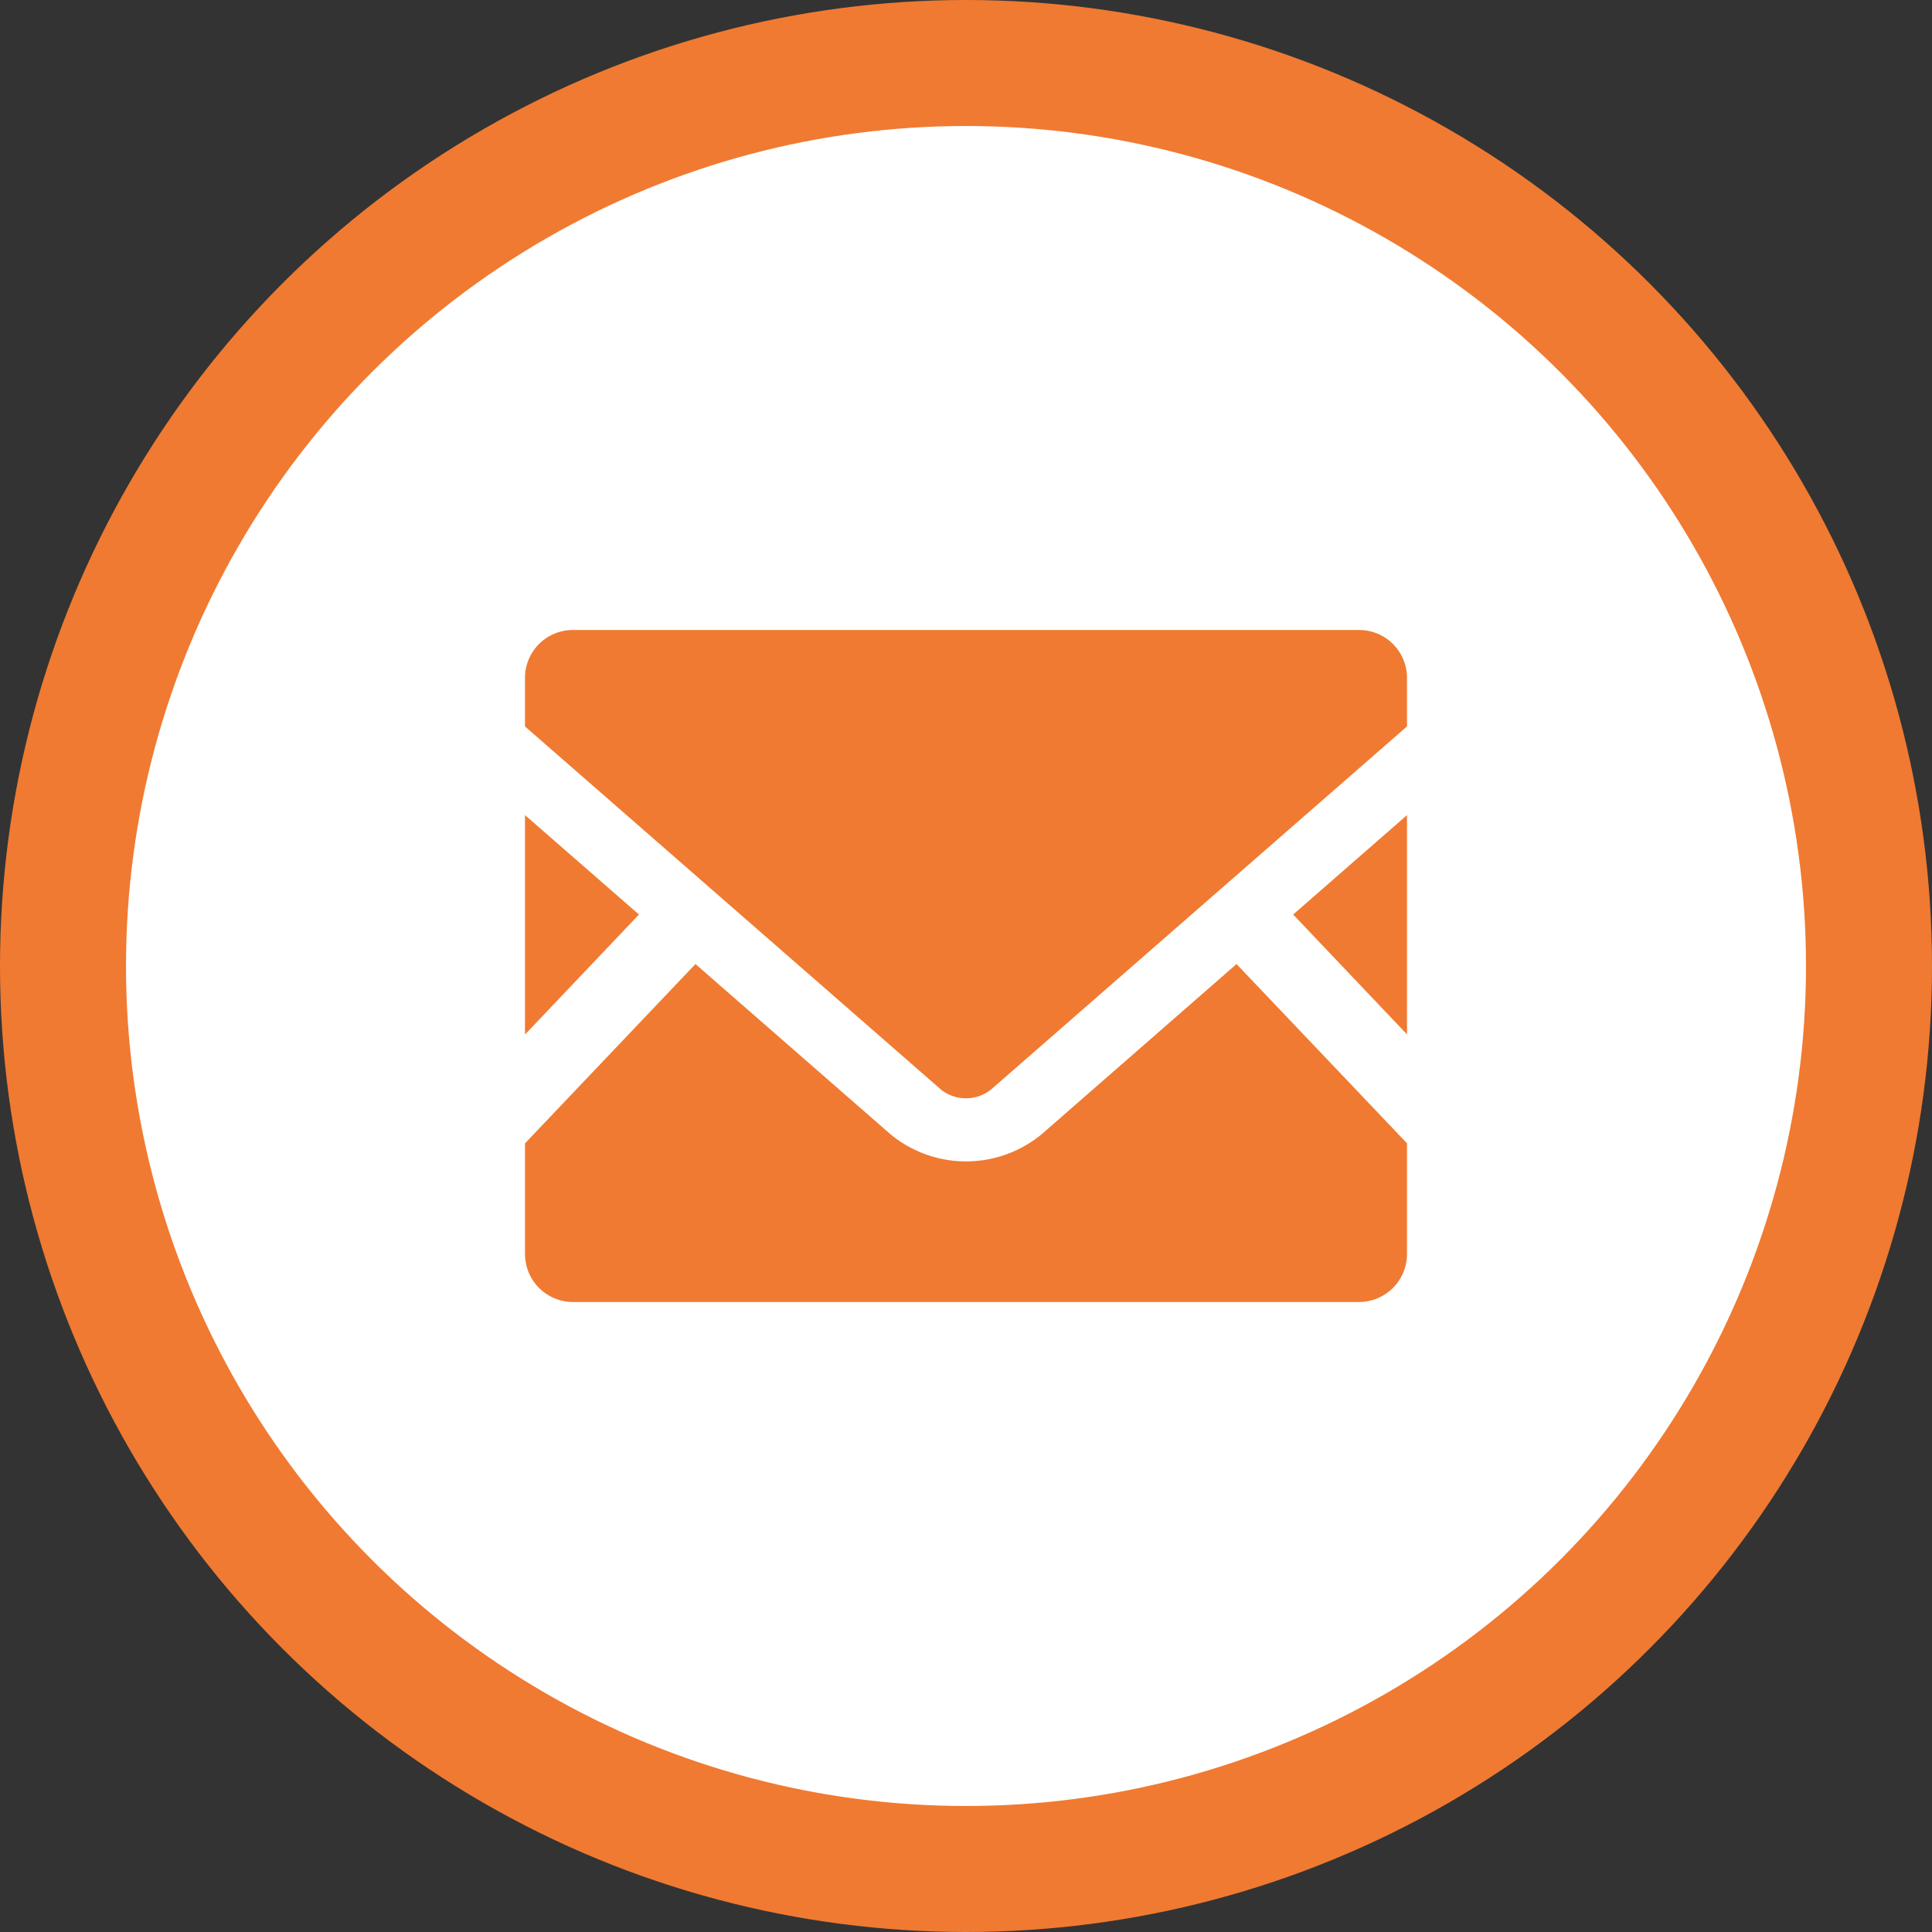
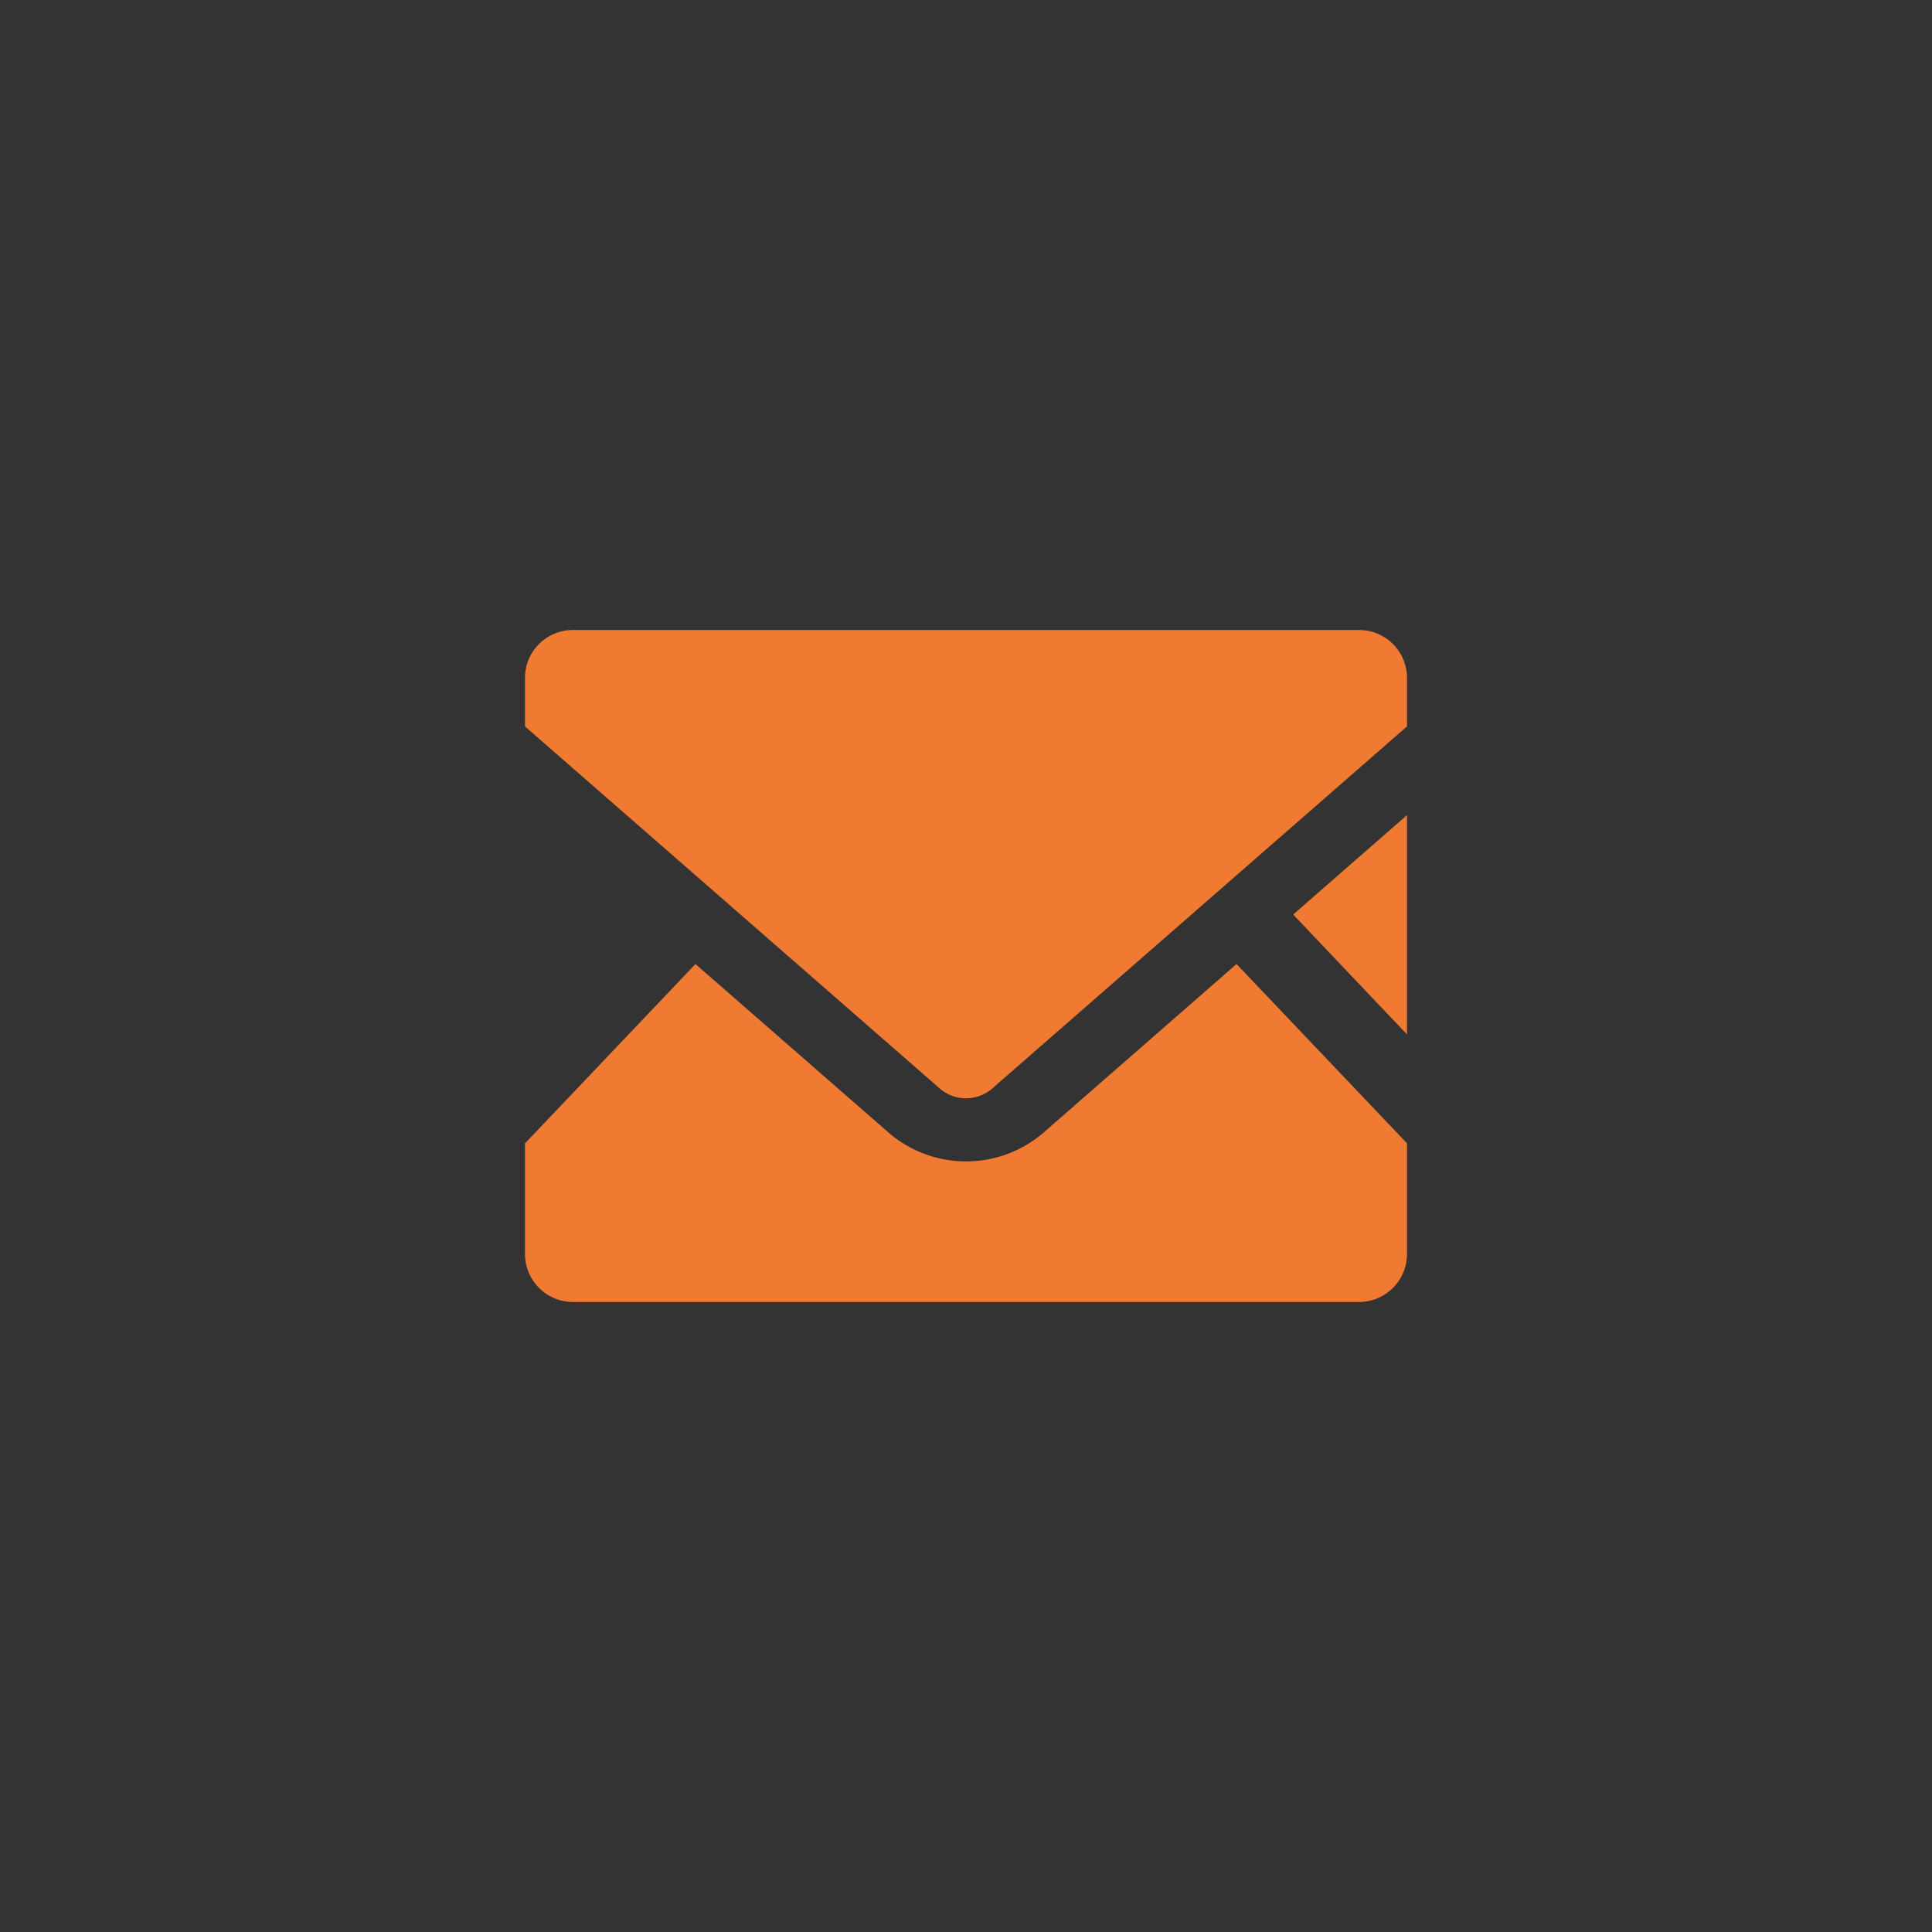
<svg xmlns="http://www.w3.org/2000/svg" id="ttl_icon_mail.svg" width="92" height="92" viewBox="0 0 92 92">
  <rect x="0" y="0" width="92" height="92" fill="#333333" stroke="none" />
  <defs>
    <style>
      .cls-1 {
        fill: #fff;
        stroke: #f07a31;
        stroke-linejoin: round;
        stroke-width: 6px;
      }

      .cls-2 {
        fill: #f07a31;
        fill-rule: evenodd;
      }
    </style>
  </defs>
-   <circle id="楕円形_4" data-name="楕円形 4" class="cls-1" cx="46" cy="46" r="43" />
-   <path id="シェイプ_1_のコピー" data-name="シェイプ 1 のコピー" class="cls-2" d="M701,355.257l-5.421-5.708L701,344.815v10.442Zm-36.573-5.708L659,355.263V344.815ZM701,360.443V365.7a2.287,2.287,0,0,1-2.271,2.3H661.27a2.287,2.287,0,0,1-2.27-2.3v-5.254l8.117-8.539L676.39,360a5.654,5.654,0,0,0,7.226,0l9.266-8.093Zm0-22.152v2.3l-19.806,17.29a1.911,1.911,0,0,1-2.389,0L659,340.593v-2.3A2.279,2.279,0,0,1,661.27,336h37.459A2.28,2.28,0,0,1,701,338.291Z" transform="translate(-634 -306)" />
+   <path id="シェイプ_1_のコピー" data-name="シェイプ 1 のコピー" class="cls-2" d="M701,355.257l-5.421-5.708L701,344.815v10.442Zm-36.573-5.708V344.815ZM701,360.443V365.7a2.287,2.287,0,0,1-2.271,2.3H661.27a2.287,2.287,0,0,1-2.27-2.3v-5.254l8.117-8.539L676.39,360a5.654,5.654,0,0,0,7.226,0l9.266-8.093Zm0-22.152v2.3l-19.806,17.29a1.911,1.911,0,0,1-2.389,0L659,340.593v-2.3A2.279,2.279,0,0,1,661.27,336h37.459A2.28,2.28,0,0,1,701,338.291Z" transform="translate(-634 -306)" />
</svg>